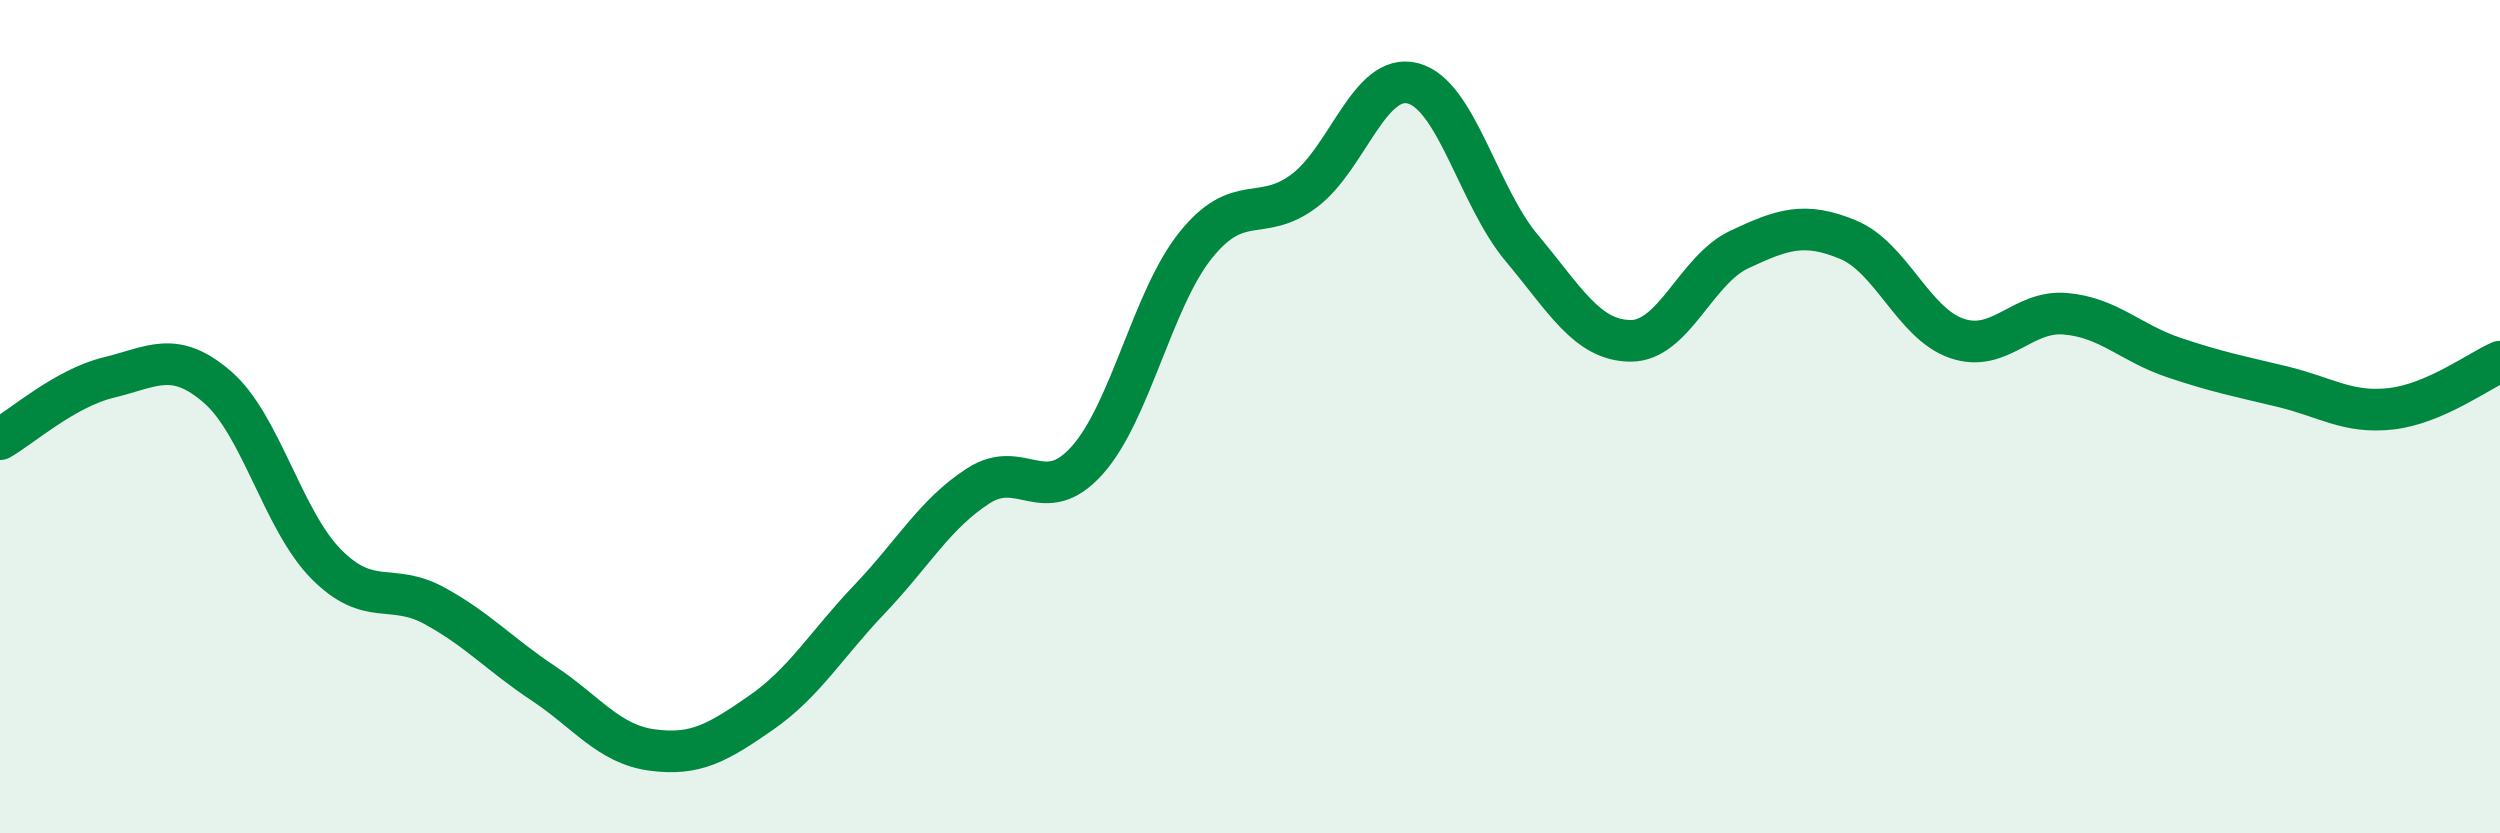
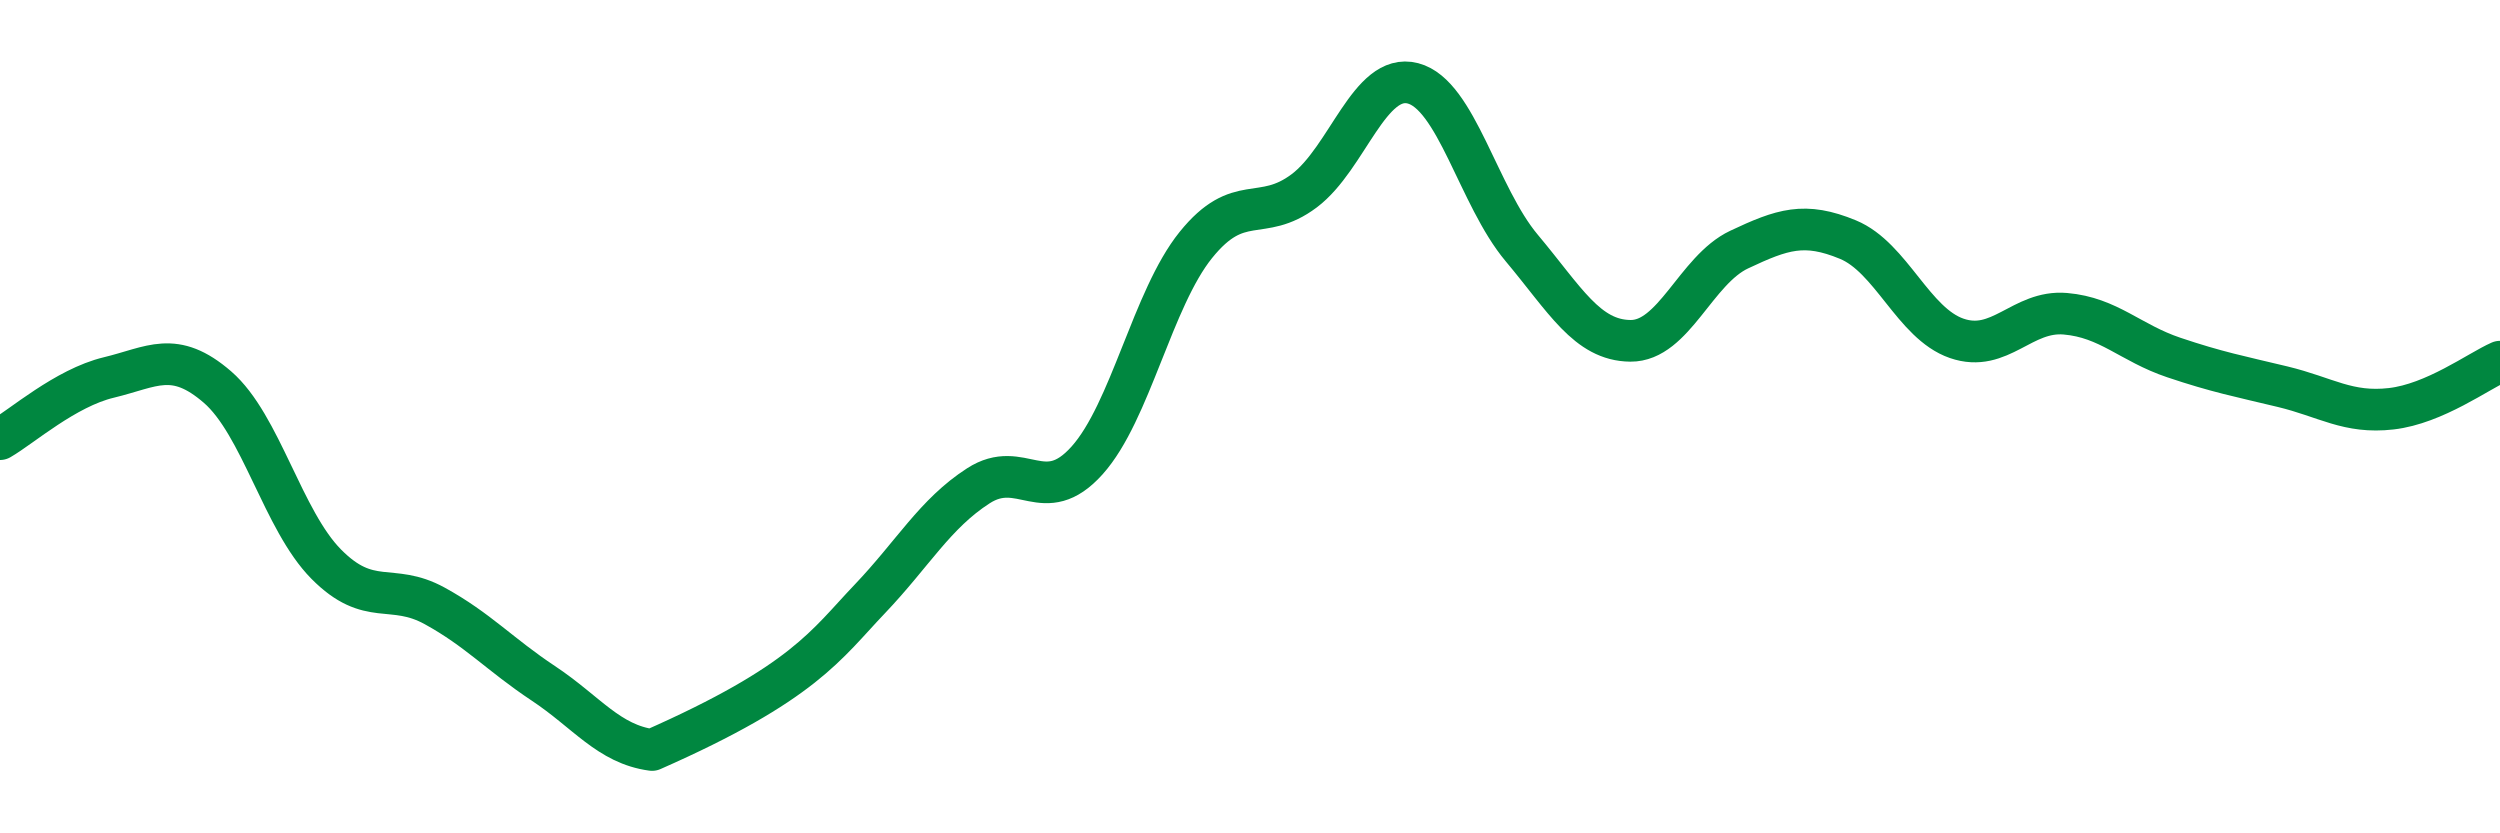
<svg xmlns="http://www.w3.org/2000/svg" width="60" height="20" viewBox="0 0 60 20">
-   <path d="M 0,10.54 C 0.52,10.24 1.57,9.31 2.61,9.06 C 3.65,8.81 4.18,8.39 5.22,9.29 C 6.26,10.19 6.79,12.49 7.83,13.54 C 8.87,14.59 9.39,13.97 10.43,14.54 C 11.47,15.11 12,15.71 13.04,16.4 C 14.08,17.09 14.61,17.86 15.65,18 C 16.69,18.14 17.22,17.83 18.26,17.11 C 19.3,16.39 19.83,15.47 20.87,14.38 C 21.91,13.29 22.44,12.33 23.48,11.66 C 24.52,10.99 25.05,12.21 26.09,11.05 C 27.13,9.89 27.66,7.17 28.7,5.88 C 29.74,4.59 30.26,5.36 31.3,4.58 C 32.34,3.8 32.87,1.73 33.91,2 C 34.95,2.27 35.48,4.71 36.52,5.95 C 37.56,7.19 38.09,8.17 39.13,8.18 C 40.17,8.19 40.7,6.48 41.74,5.99 C 42.78,5.5 43.31,5.32 44.35,5.75 C 45.39,6.18 45.92,7.76 46.96,8.12 C 48,8.48 48.53,7.44 49.57,7.53 C 50.61,7.62 51.13,8.23 52.17,8.58 C 53.21,8.93 53.74,9.03 54.78,9.28 C 55.82,9.53 56.35,9.93 57.39,9.81 C 58.43,9.69 59.48,8.91 60,8.68L60 20L0 20Z" fill="#008740" opacity="0.1" stroke-linecap="round" stroke-linejoin="round" />
-   <path d="M 0,10.54 C 0.52,10.24 1.57,9.31 2.61,9.06 C 3.65,8.81 4.18,8.39 5.22,9.29 C 6.26,10.19 6.79,12.49 7.83,13.54 C 8.87,14.59 9.39,13.97 10.43,14.54 C 11.47,15.11 12,15.71 13.04,16.4 C 14.08,17.09 14.61,17.86 15.65,18 C 16.69,18.14 17.22,17.83 18.26,17.11 C 19.3,16.39 19.83,15.47 20.87,14.38 C 21.91,13.29 22.44,12.33 23.48,11.66 C 24.52,10.99 25.05,12.21 26.09,11.05 C 27.13,9.89 27.66,7.17 28.7,5.88 C 29.74,4.59 30.26,5.36 31.3,4.58 C 32.34,3.8 32.87,1.73 33.91,2 C 34.95,2.27 35.48,4.71 36.52,5.95 C 37.56,7.19 38.09,8.17 39.13,8.18 C 40.17,8.19 40.7,6.48 41.74,5.99 C 42.78,5.5 43.31,5.32 44.35,5.75 C 45.39,6.18 45.92,7.76 46.96,8.12 C 48,8.48 48.53,7.44 49.57,7.53 C 50.61,7.62 51.13,8.23 52.17,8.58 C 53.21,8.93 53.74,9.03 54.78,9.28 C 55.82,9.53 56.35,9.93 57.39,9.81 C 58.43,9.69 59.48,8.91 60,8.68" stroke="#008740" stroke-width="1" fill="none" stroke-linecap="round" stroke-linejoin="round" />
+   <path d="M 0,10.54 C 0.52,10.24 1.57,9.31 2.61,9.06 C 3.65,8.81 4.18,8.39 5.22,9.29 C 6.26,10.19 6.79,12.49 7.83,13.54 C 8.87,14.59 9.39,13.97 10.43,14.54 C 11.47,15.11 12,15.71 13.04,16.4 C 14.08,17.09 14.61,17.86 15.65,18 C 19.3,16.39 19.83,15.47 20.87,14.38 C 21.91,13.29 22.44,12.33 23.48,11.66 C 24.52,10.99 25.05,12.21 26.09,11.05 C 27.13,9.89 27.66,7.17 28.7,5.88 C 29.74,4.59 30.26,5.36 31.3,4.58 C 32.34,3.8 32.87,1.73 33.91,2 C 34.95,2.27 35.48,4.71 36.52,5.95 C 37.56,7.19 38.09,8.17 39.13,8.18 C 40.17,8.19 40.7,6.48 41.74,5.99 C 42.78,5.5 43.31,5.32 44.35,5.75 C 45.39,6.18 45.92,7.76 46.96,8.12 C 48,8.48 48.53,7.44 49.57,7.53 C 50.61,7.62 51.13,8.23 52.17,8.58 C 53.21,8.93 53.74,9.03 54.78,9.28 C 55.82,9.53 56.35,9.93 57.39,9.81 C 58.43,9.69 59.48,8.91 60,8.68" stroke="#008740" stroke-width="1" fill="none" stroke-linecap="round" stroke-linejoin="round" />
</svg>